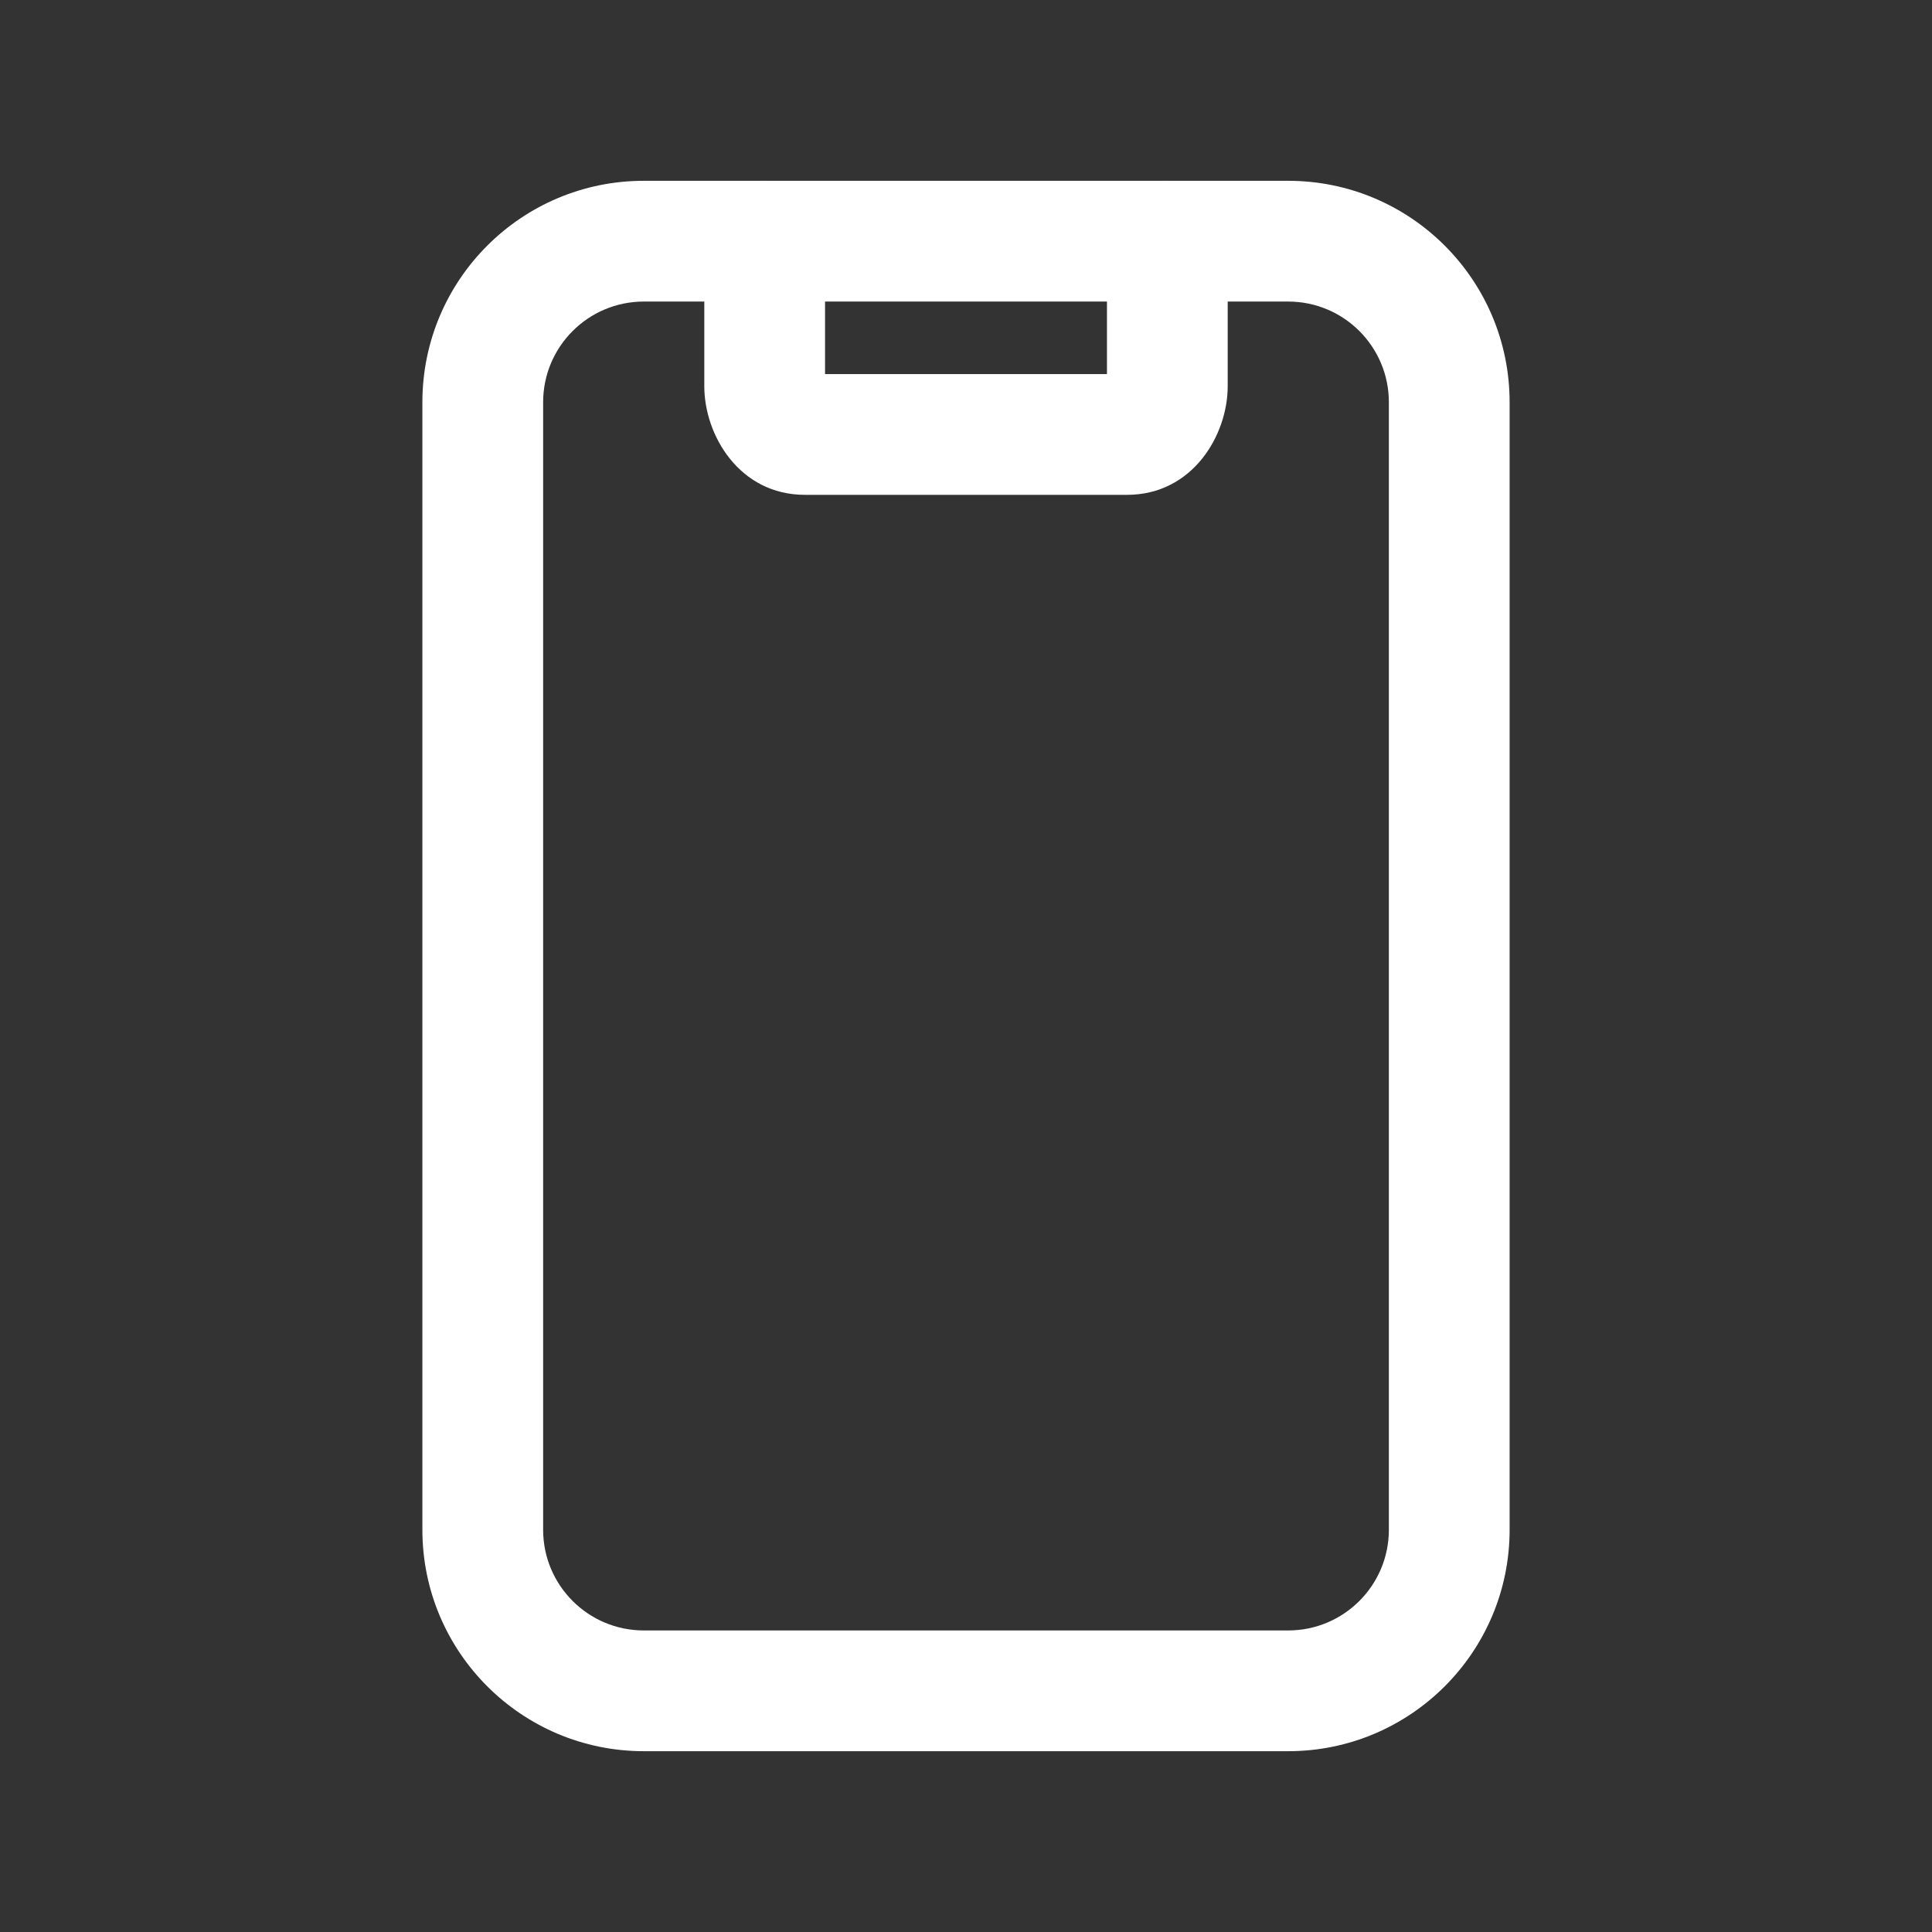
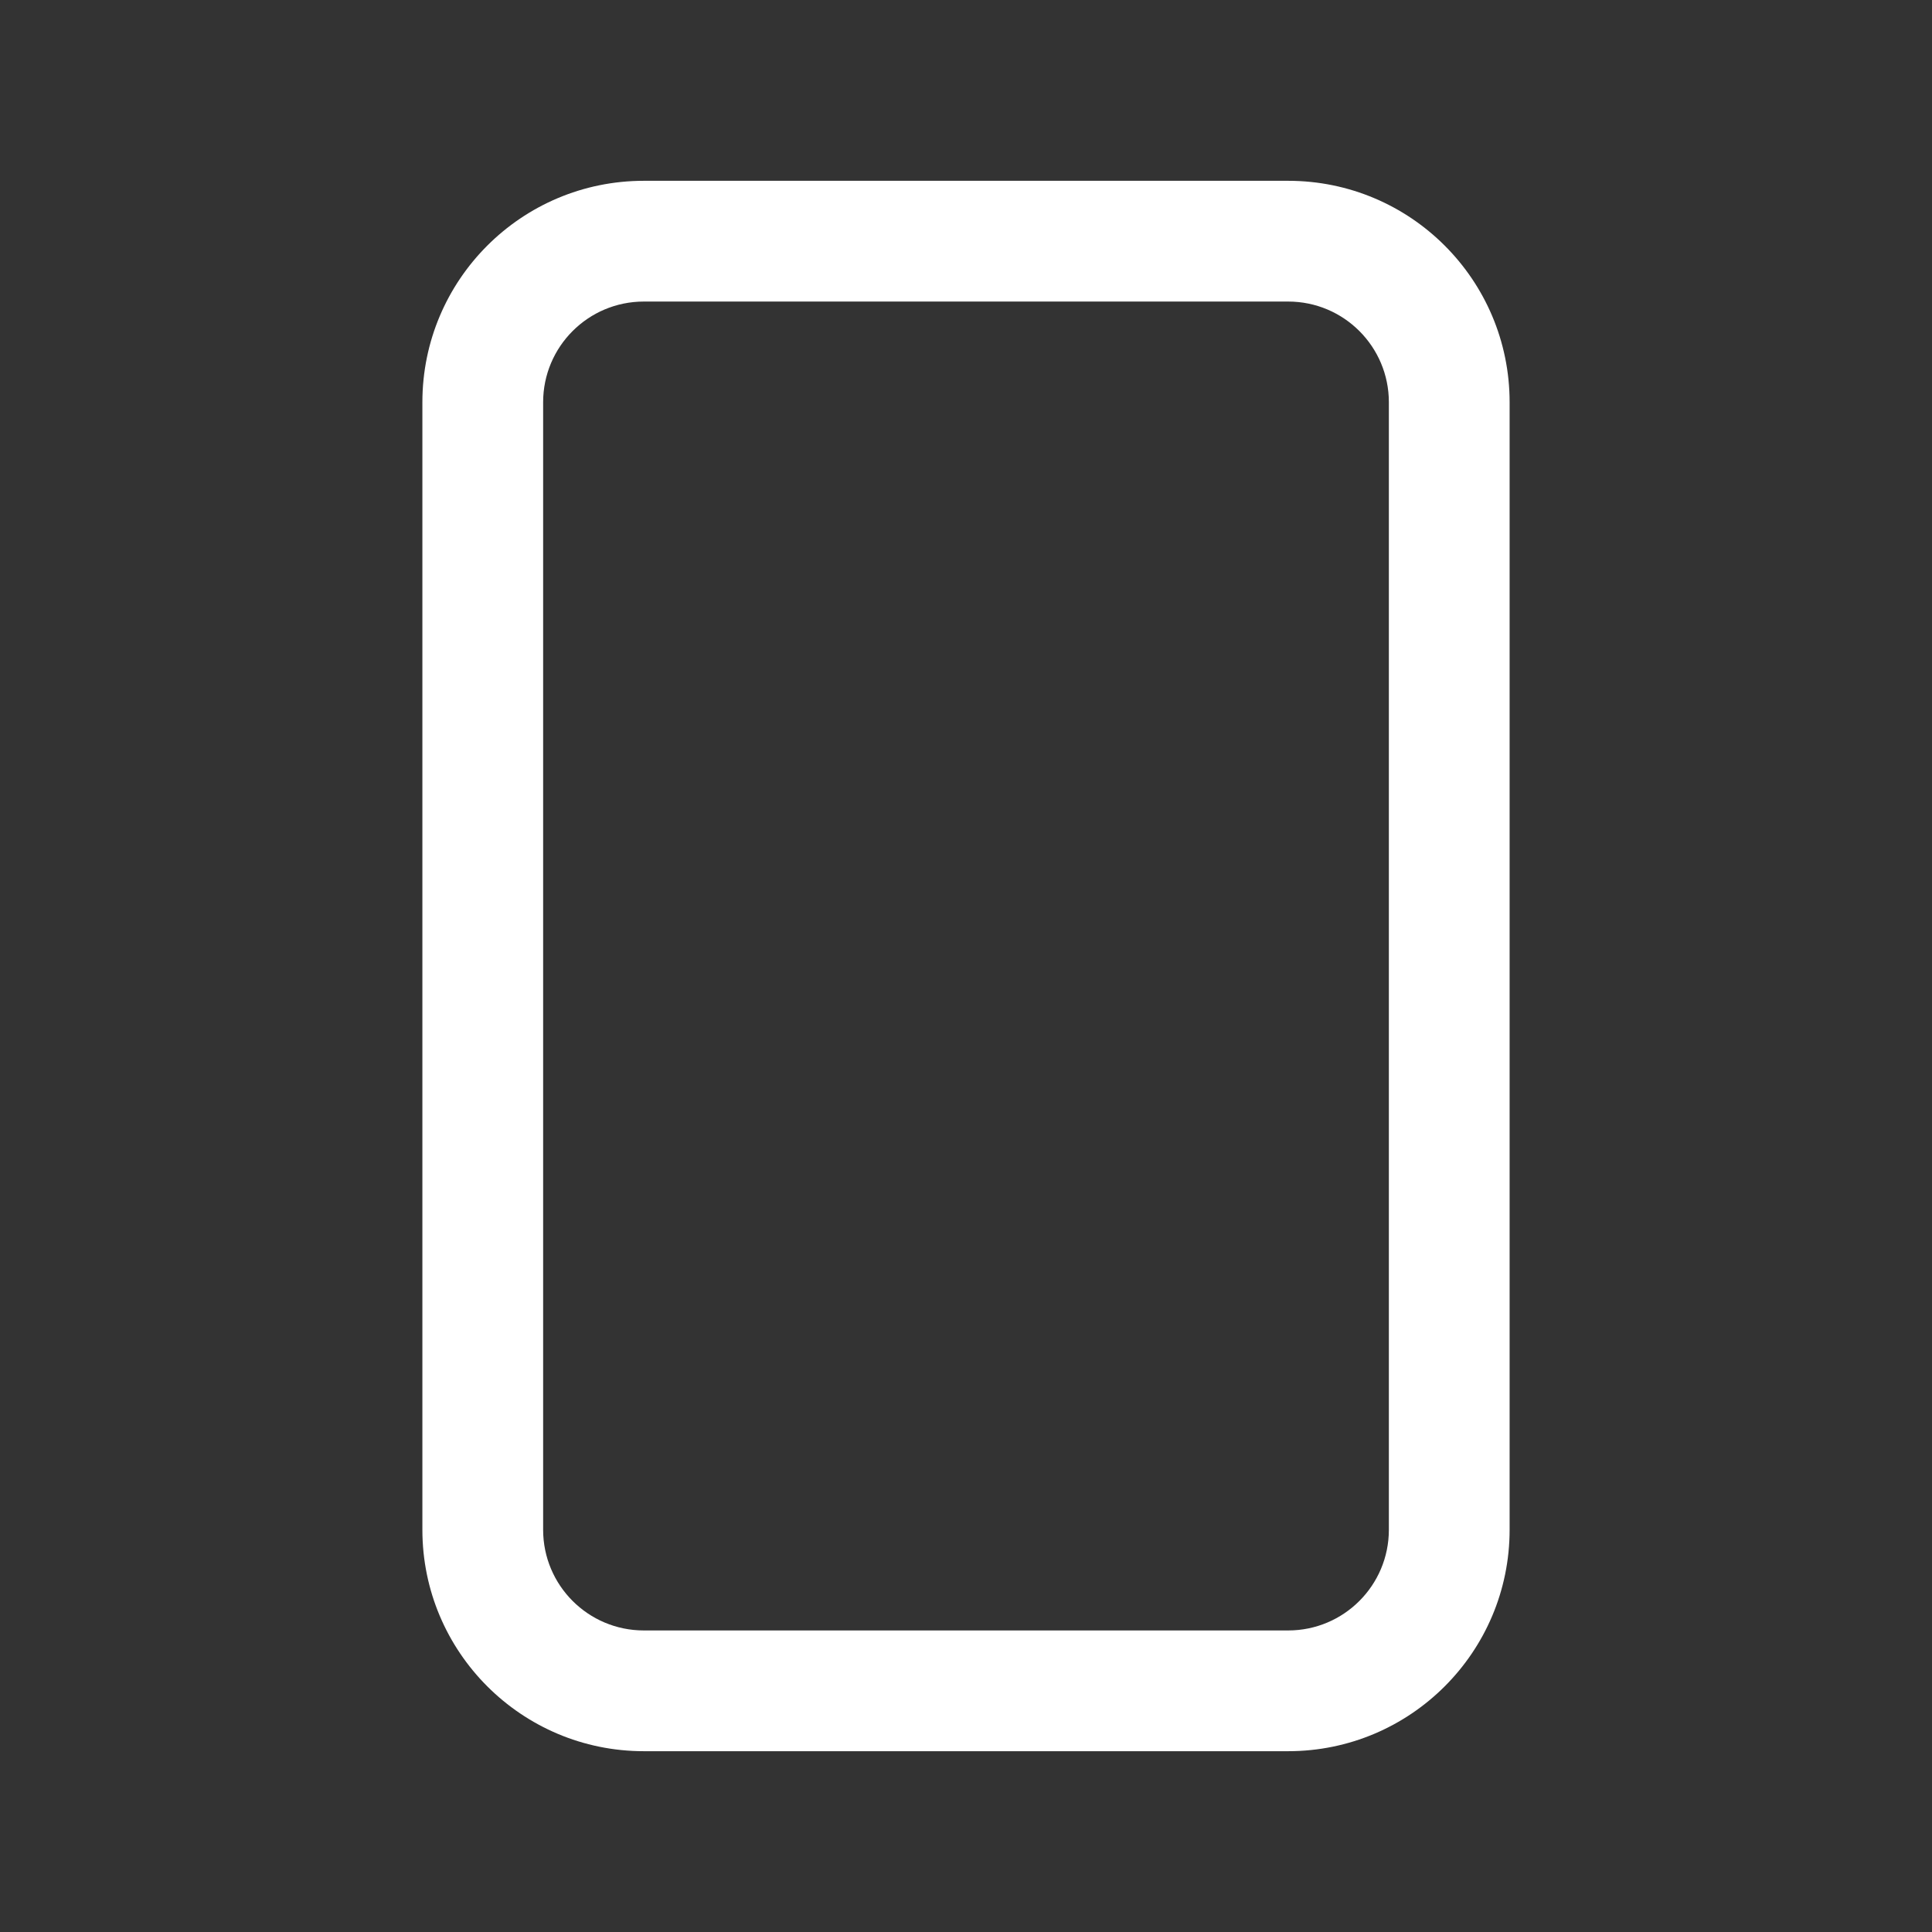
<svg xmlns="http://www.w3.org/2000/svg" width="24" height="24" viewBox="0 0 24 24" fill="none">
  <rect x="0" y="0" width="24" height="24" fill="#333333" stroke="none" />
-   <path fill-rule="evenodd" clip-rule="evenodd" d="M9.499 2.246C9.913 2.246 10.249 2.582 10.249 2.996V4.647H13.751V2.996C13.751 2.582 14.087 2.246 14.501 2.246C14.915 2.246 15.251 2.582 15.251 2.996V4.797C15.251 5.408 14.813 6.147 14.001 6.147H9.999C9.186 6.147 8.749 5.408 8.749 4.797V2.996C8.749 2.582 9.085 2.246 9.499 2.246Z" fill="white" />
  <path fill-rule="evenodd" clip-rule="evenodd" d="M7.998 3.746C7.307 3.746 6.747 4.306 6.747 4.997V19.003C6.747 19.694 7.307 20.254 7.998 20.254H16.002C16.693 20.254 17.253 19.694 17.253 19.003V4.997C17.253 4.306 16.693 3.746 16.002 3.746H7.998ZM5.247 4.997C5.247 3.477 6.479 2.246 7.998 2.246H16.002C17.521 2.246 18.753 3.477 18.753 4.997V19.003C18.753 20.522 17.521 21.754 16.002 21.754H7.998C6.479 21.754 5.247 20.522 5.247 19.003V4.997Z" fill="white" />
</svg>